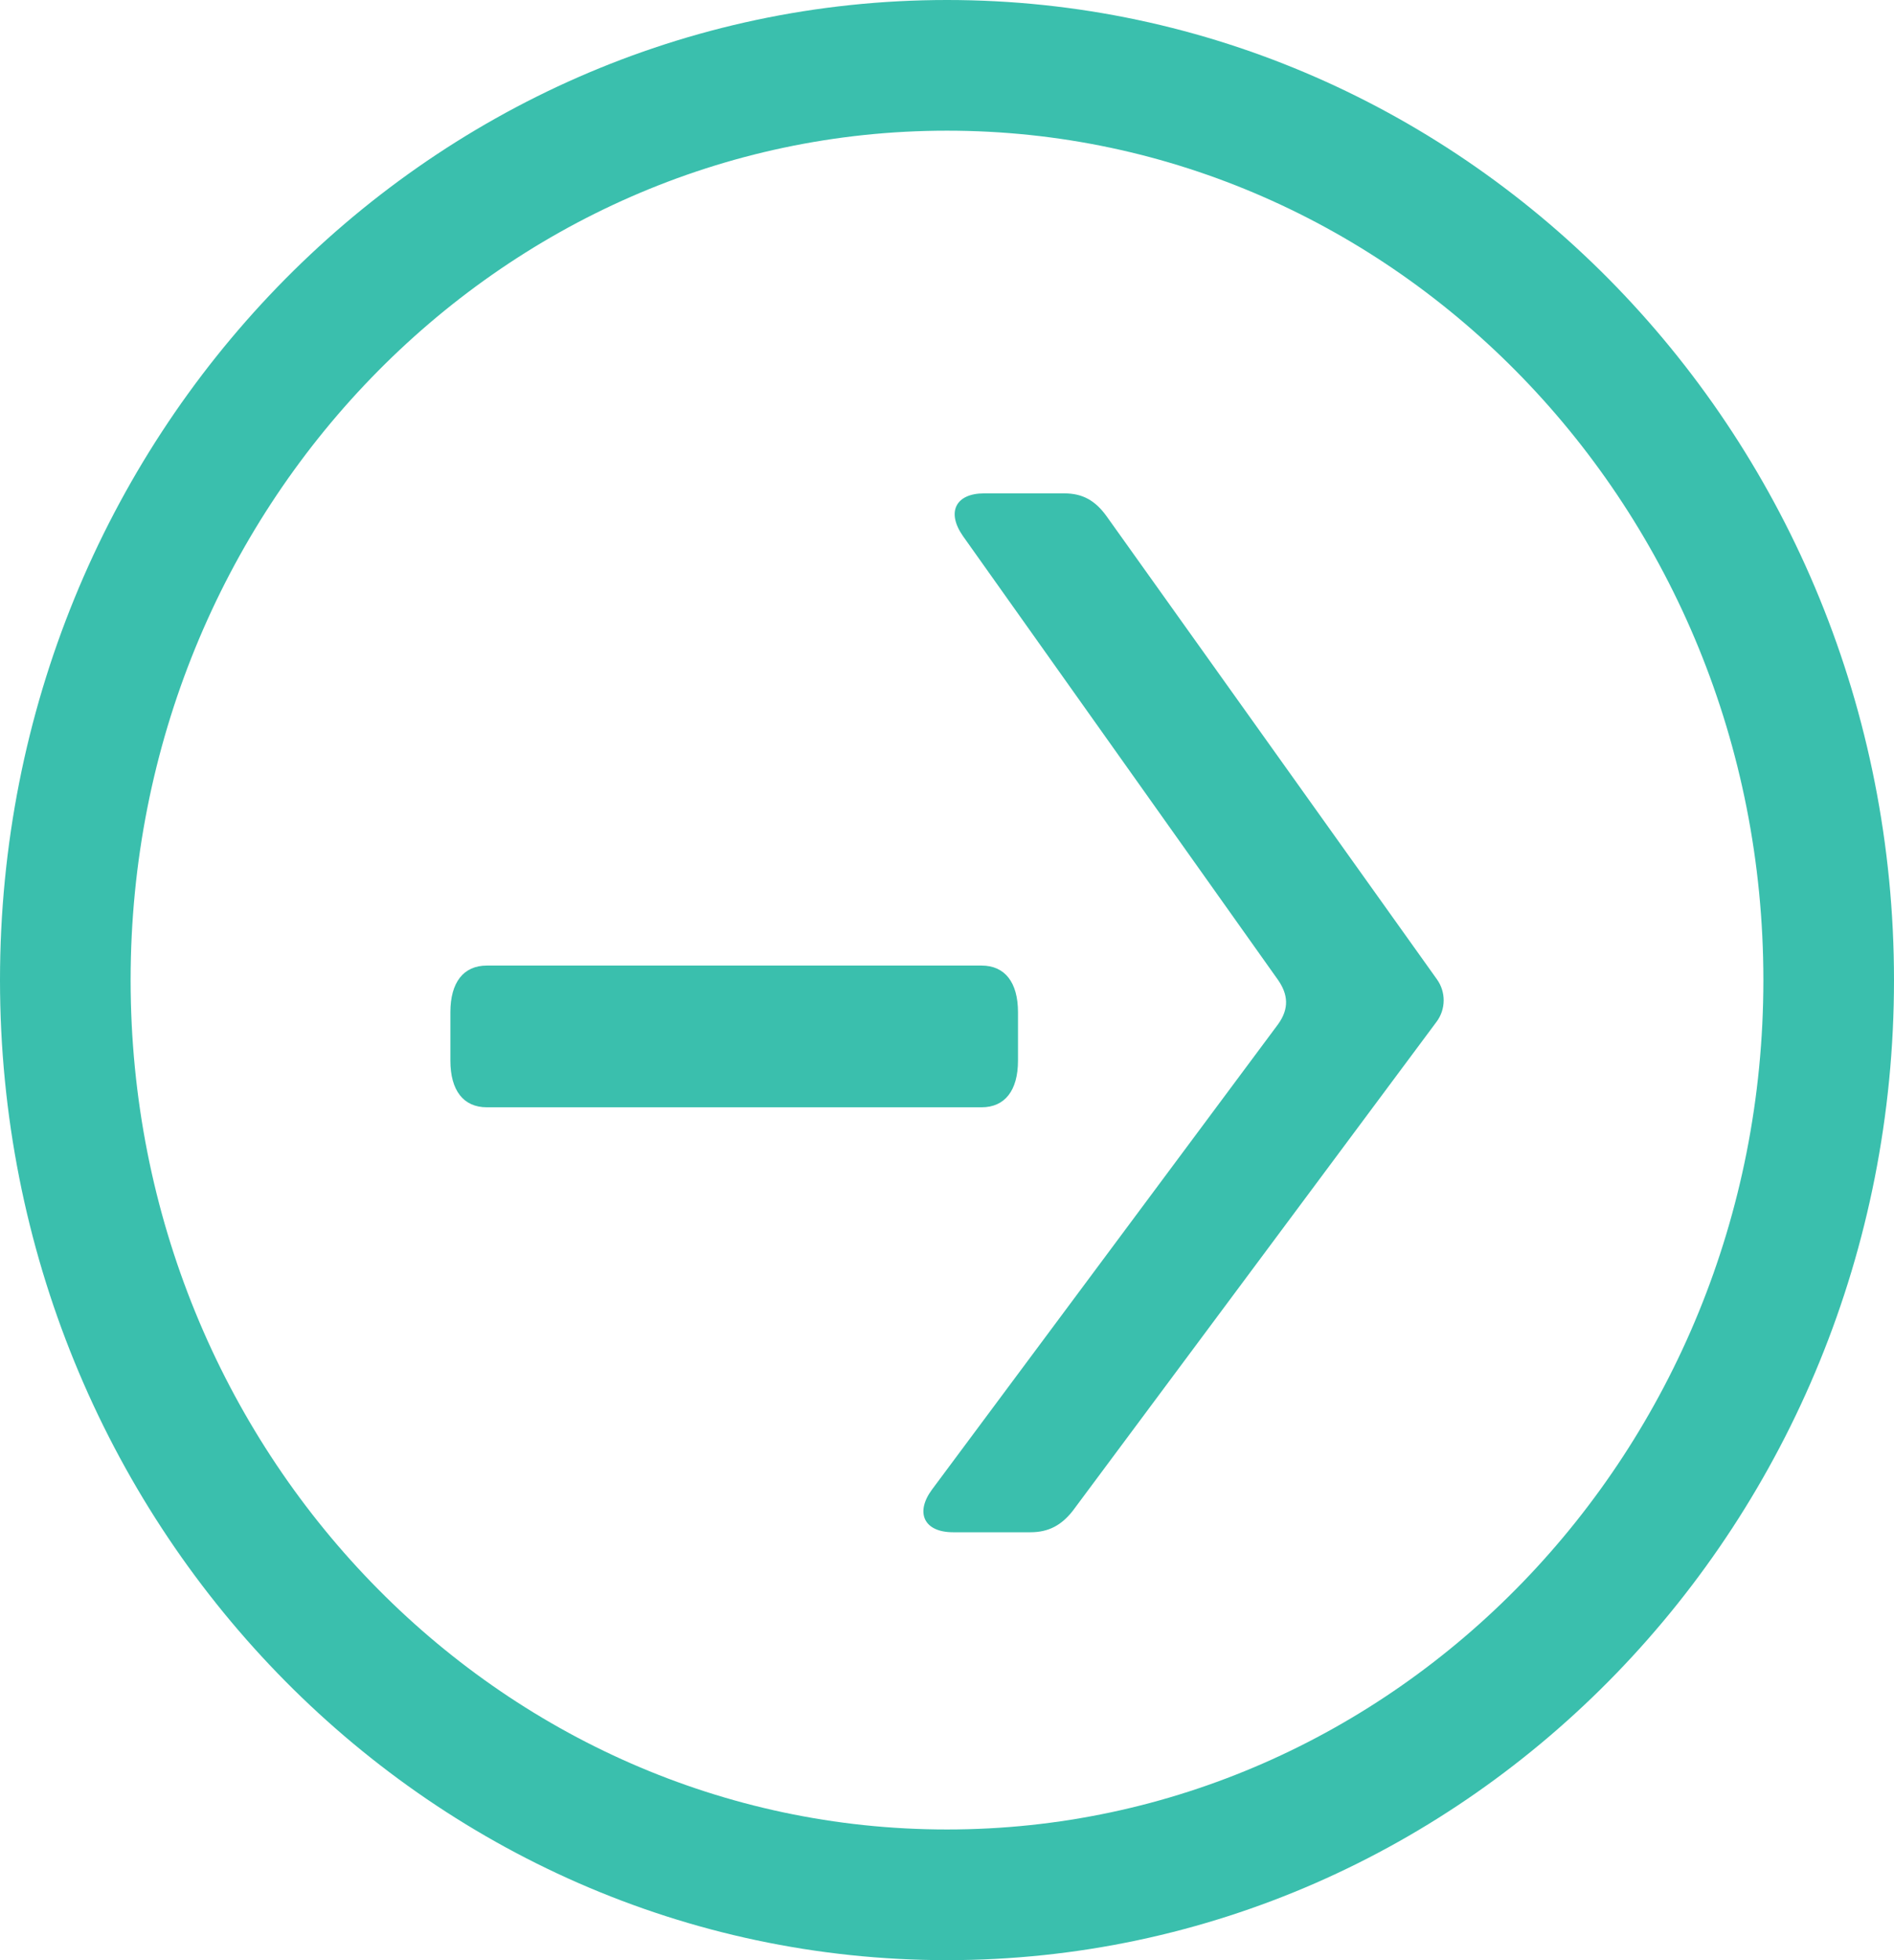
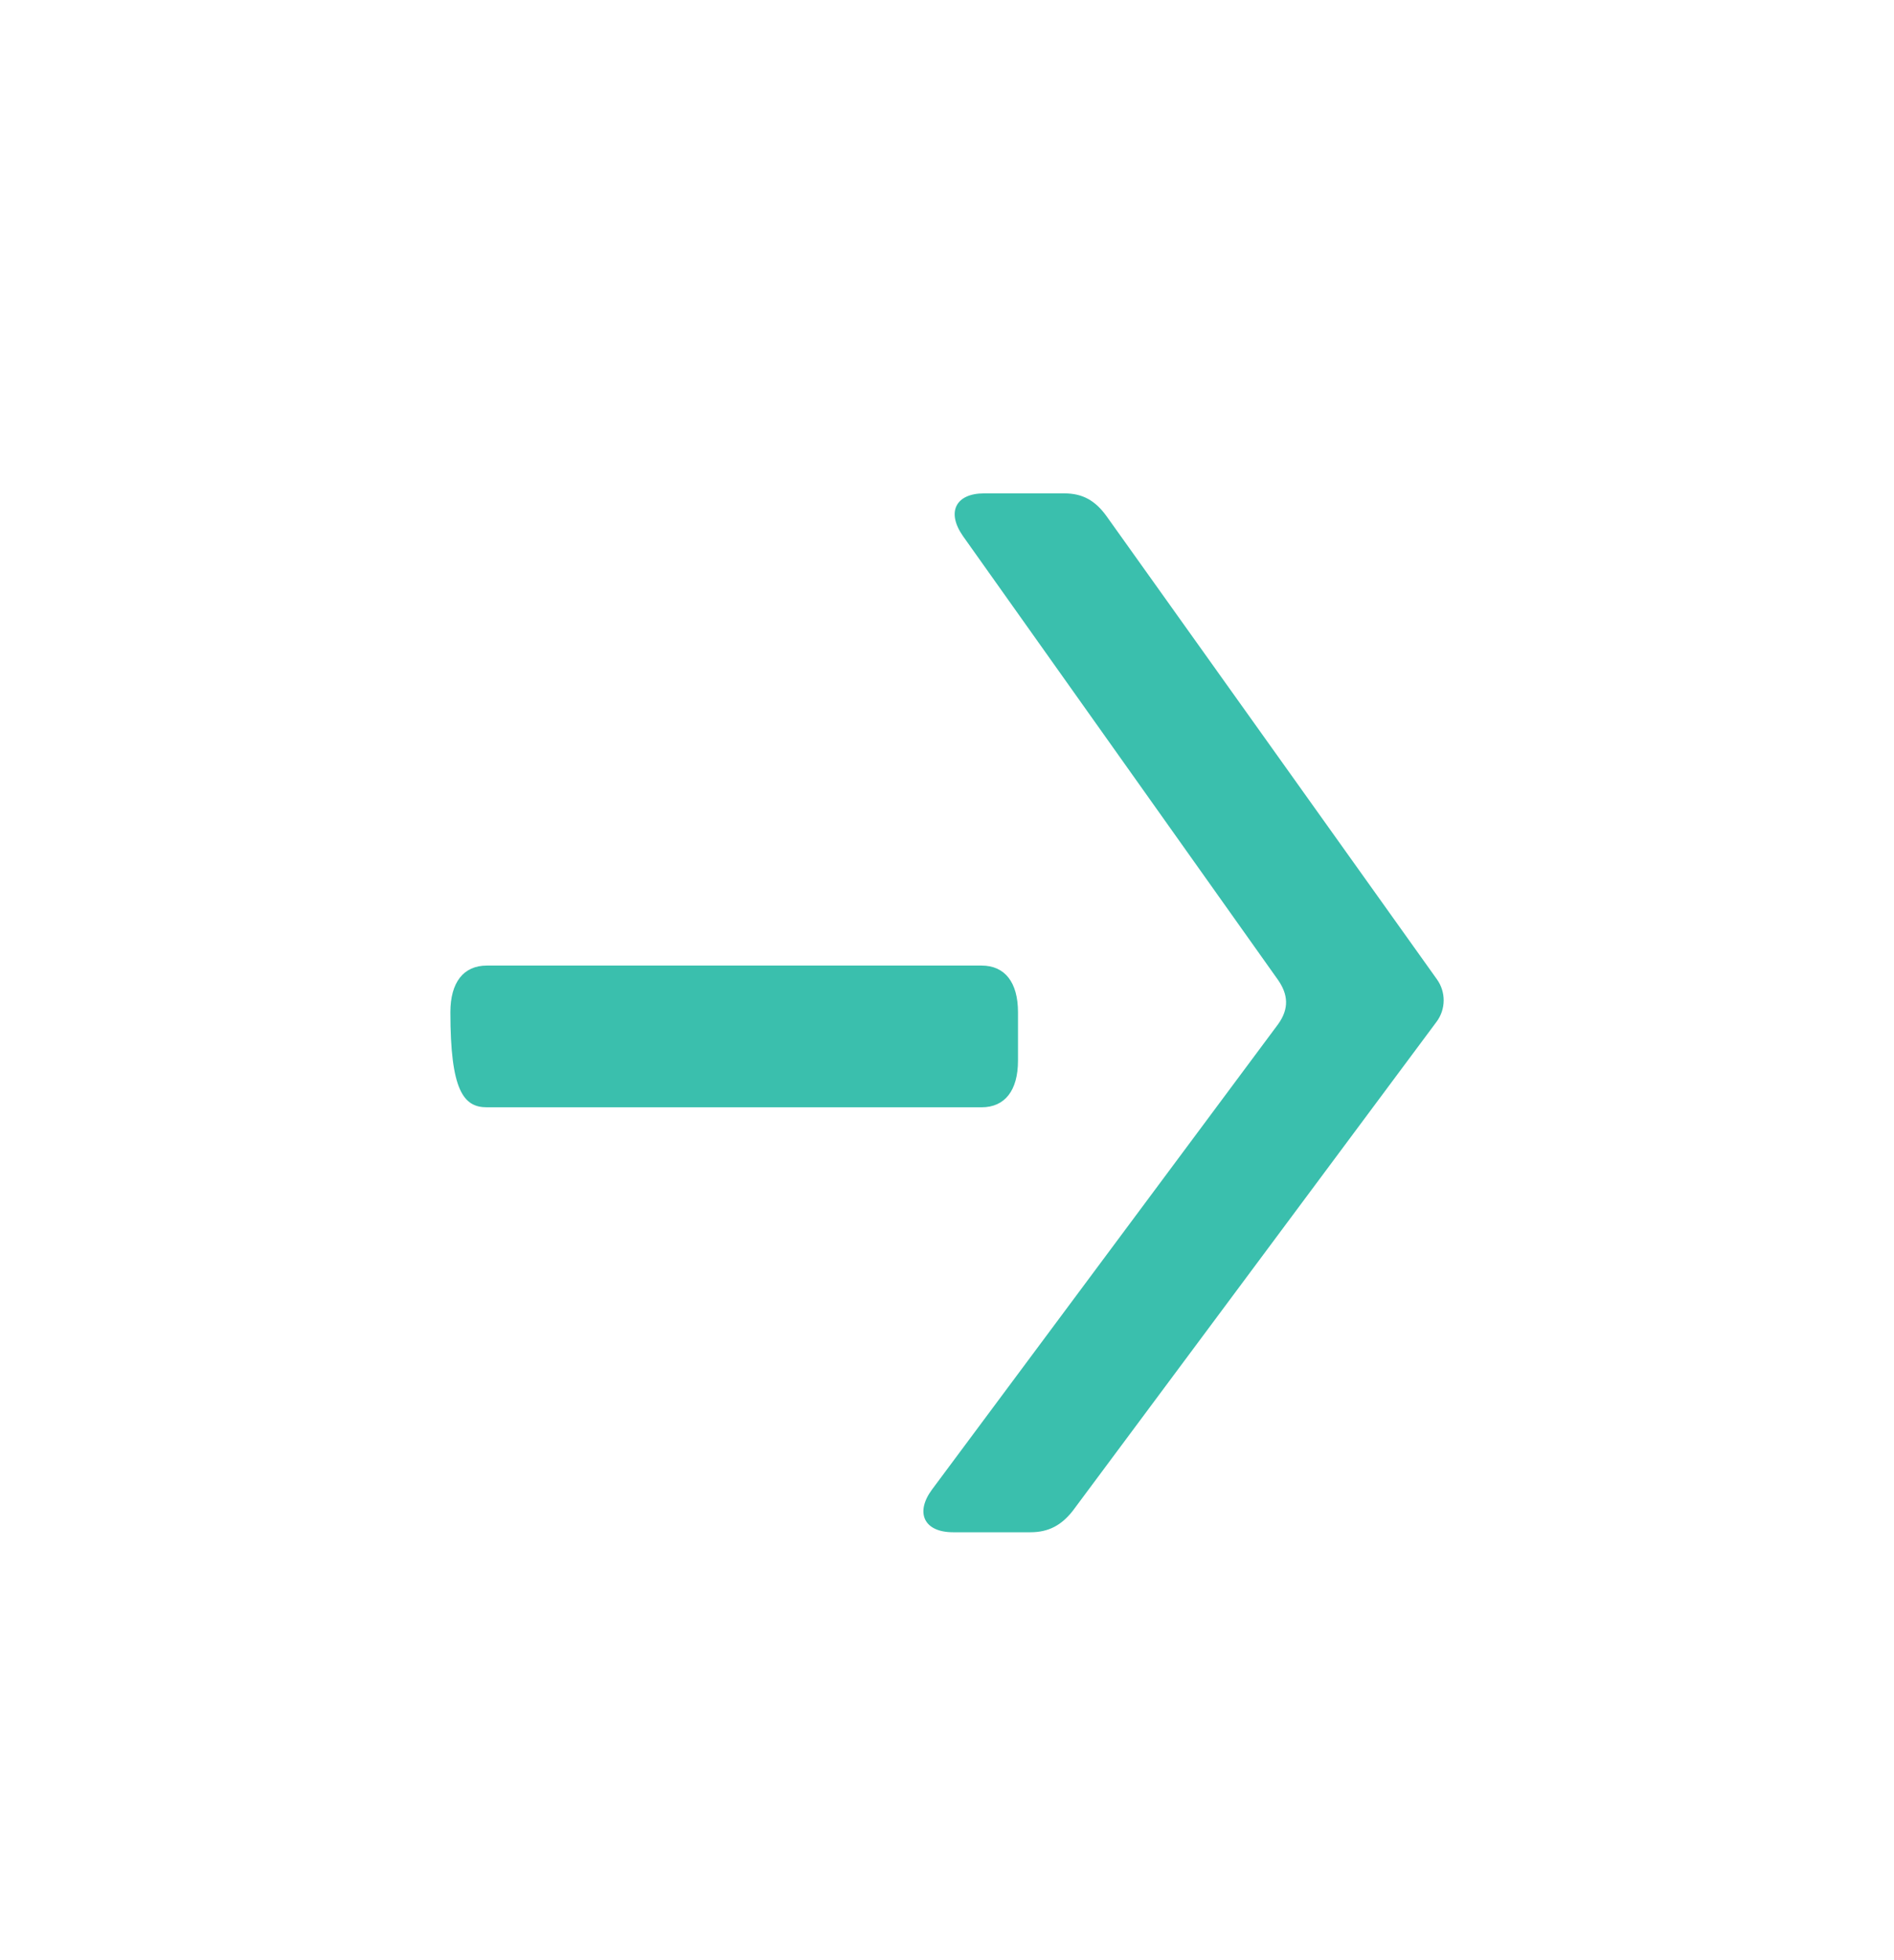
<svg xmlns="http://www.w3.org/2000/svg" width="29" height="30" viewBox="0 0 29 30" fill="none">
-   <path d="M28 15C28 22.764 21.924 29 14.5 29C7.076 29 1 22.764 1 15C1 7.236 7.076 1 14.5 1C21.924 1 28 7.236 28 15Z" stroke="#3ABFAD" stroke-width="2" />
-   <path fill-rule="evenodd" clip-rule="evenodd" d="M21.996 15.638C22.139 15.446 22.141 15.184 22.002 14.989L16.942 7.899C16.769 7.66 16.576 7.551 16.296 7.551H15.068C14.637 7.551 14.486 7.834 14.744 8.204L19.57 15C19.721 15.218 19.743 15.435 19.57 15.675L14.27 22.798C14.012 23.146 14.141 23.451 14.594 23.451H15.778C16.058 23.451 16.253 23.342 16.425 23.124L21.996 15.638ZM7.454 16.947H15.03C15.386 16.947 15.587 16.69 15.587 16.233V15.492C15.587 15.035 15.386 14.778 15.03 14.778H7.454C7.097 14.778 6.896 15.035 6.896 15.492V16.233C6.896 16.69 7.097 16.947 7.454 16.947Z" fill="#3ABFAD" />
+   <path fill-rule="evenodd" clip-rule="evenodd" d="M21.996 15.638C22.139 15.446 22.141 15.184 22.002 14.989L16.942 7.899C16.769 7.66 16.576 7.551 16.296 7.551H15.068C14.637 7.551 14.486 7.834 14.744 8.204L19.57 15C19.721 15.218 19.743 15.435 19.57 15.675L14.27 22.798C14.012 23.146 14.141 23.451 14.594 23.451H15.778C16.058 23.451 16.253 23.342 16.425 23.124L21.996 15.638ZM7.454 16.947H15.03C15.386 16.947 15.587 16.69 15.587 16.233V15.492C15.587 15.035 15.386 14.778 15.03 14.778H7.454C7.097 14.778 6.896 15.035 6.896 15.492C6.896 16.69 7.097 16.947 7.454 16.947Z" fill="#3ABFAD" />
</svg>